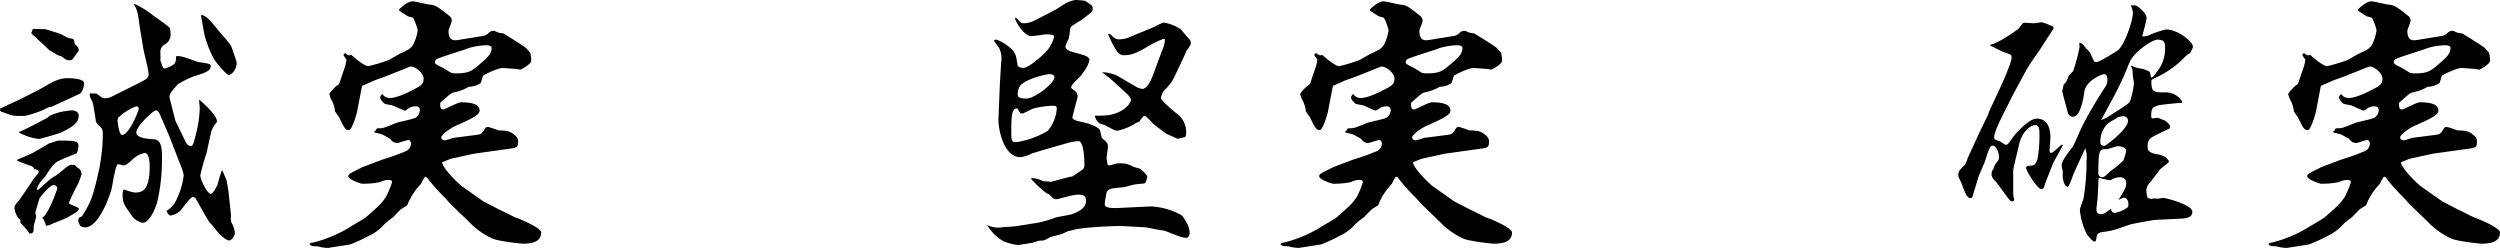
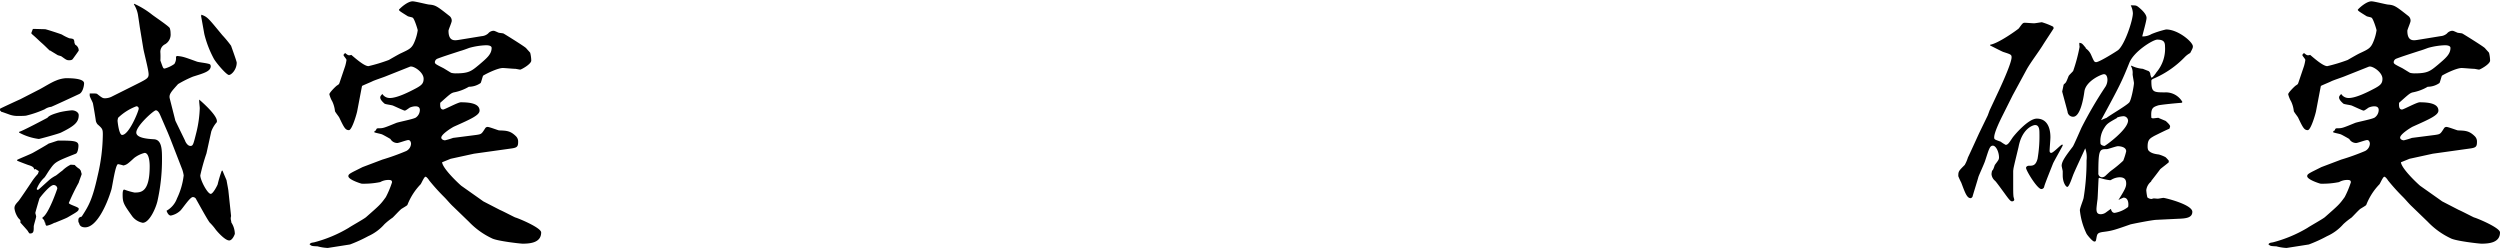
<svg xmlns="http://www.w3.org/2000/svg" width="560.18" height="55.568" viewBox="0 0 560.18 55.568">
  <g id="グループ_484" data-name="グループ 484" transform="translate(-464.32 -662.76)">
    <g id="コンポーネント_134_3" data-name="コンポーネント 134 – 3" transform="translate(903.12 663.06)">
      <path id="パス_1270" data-name="パス 1270" d="M55.68-40.86c0-.96-3.3-3.78-6-3.78a21.437,21.437,0,0,0-3.24,1.02,3.906,3.906,0,0,1-2.1.54c.12-.6.96-3.48.96-4.14,0-.96-1.38-2.1-1.92-2.52-.42-.3-.54-.3-1.62-.3a4.5,4.5,0,0,1,.48,1.74c0,1.62-1.8,7.02-3.3,8.28-.3.24-4.2,2.7-4.92,2.7-.42,0-.48-.12-1.14-1.62a3.442,3.442,0,0,0-1.26-1.5h.12c-.84-1.02-.9-1.14-1.5-1.2a4.541,4.541,0,0,0,.06.9,37.38,37.38,0,0,1-1.44,5.4c-.12.18-.9.9-1.02,1.14-.54,1.38-.6,1.5-1.02,1.8l-.12.18c0,.12-.3,1.44-.3,1.5s1.02,3.78,1.2,4.5a1.241,1.241,0,0,0,1.26,1.14c1.56,0,2.28-3.9,2.52-5.7.36-2.34,3.84-3.84,4.38-3.84.6,0,.78.72.78,1.26a2.981,2.981,0,0,1-.42,1.5,89.927,89.927,0,0,0-5.4,9.24c-.3.66-1.68,3.84-1.92,4.2-1.5,1.98-2.52,3.3-2.52,4.32,0,.18.24,1.08.24,1.26v.9c0,1.62.72,2.58,1.02,2.58.42,0,1.08-2.1,1.26-2.52.18-.6,2.34-5.16,2.76-6.12a5.921,5.921,0,0,1,.3,2.7,50.781,50.781,0,0,1-.66,8.4c-.06.42-.84,2.28-.84,2.76a15.53,15.53,0,0,0,1.5,5.28c.12.24,1.32,1.74,1.74,1.74.3,0,.36-.06.48-.84.18-.84.18-1.14,1.56-1.32C37.56.48,38.1.3,41.7-.96c.18-.06,4.62-.96,5.76-1.02l4.92-.24c1.68-.06,3.18-.18,3.18-1.56,0-1.62-6.06-3.12-6.48-3.12-.18,0-1.08.18-1.26.18-.12,0-.78-.06-.84-.06a1.13,1.13,0,0,0-.48.12,1.47,1.47,0,0,1-1.02-.36,10.573,10.573,0,0,1-.24-1.62,2.967,2.967,0,0,1,1.08-1.92l.06-.18c.3-.36,1.68-2.16,1.98-2.58.24-.24,1.62-1.26,1.92-1.56v-.36a7.857,7.857,0,0,0-.72-.78,7.826,7.826,0,0,0-1.5-.6c-.42-.06-1.86-.18-2.4-1.02a2.215,2.215,0,0,1-.12-.78c0-1.56.54-1.8,1.44-2.34.48-.24,3.12-1.56,3.42-1.62a1.907,1.907,0,0,0,.18-.54c0-.36-.78-1.02-.96-1.2-.24-.12-1.44-.6-1.68-.72-.18,0-1.02.12-1.2.12a.853.853,0,0,1-.36-.12c-.18-2.22.42-2.4,1.44-2.76.42-.18,4.92-.6,5.34-.6l.18-.18a4.275,4.275,0,0,0-3.9-2.16c-2.64,0-3.06-.06-3.06-2.58,0-.3.3-.42.72-.6a21.345,21.345,0,0,0,6.72-4.68,4.987,4.987,0,0,1,1.26-.96C55.62-40.38,55.68-40.5,55.68-40.86ZM41.16-24.24c0,2.04-5.1,5.7-5.28,5.7-.3,0-.9-.24-.9-.54a5.336,5.336,0,0,1,.84-3.48c.6-.96.9-1.14,2.82-2.22l.06-.12a4.6,4.6,0,0,1,1.44-.3A1.036,1.036,0,0,1,41.16-24.24Zm-.42,6.9a14.128,14.128,0,0,1-.66,2.1,26.569,26.569,0,0,1-2.76,2.28c-.3.24-.42.36-1.26,1.14a1.153,1.153,0,0,1-.72.3.849.849,0,0,1-.84-.96c0-5.34.3-5.34,1.86-5.34.36,0,2.1-.66,2.52-.66C39.12-18.48,40.74-18.42,40.74-17.34Zm8.7-23.46a8.115,8.115,0,0,1-1.92,5.76c-.18.3-.84,1.2-1.08,1.2-.12,0-.3-.72-.3-.78a.882.882,0,0,0-.42-.72c-.24-.06-1.08-.42-1.26-.48a7.033,7.033,0,0,1-2.58-.72l-.06.12a3.1,3.1,0,0,1,.36,1.8c0,.3.3,1.8.3,1.98,0,.6-.6,3.9-1.08,4.38-.66.72-4.38,2.88-5.04,3.42-.3.12-.78.3-1.26.54,4.2-7.74,4.62-8.58,6.36-12.9,1.02-2.52,5.28-5.16,6.24-5.16C49.2-42.36,49.44-41.76,49.44-40.8ZM41.16-4.86a6.678,6.678,0,0,1-3,1.32c-.6,0-.78-.6-.84-.9-.36.24-.42.3-1.26.9a2.057,2.057,0,0,1-1.02.3c-.84,0-.96-.54-.96-1.2,0-.3.18-1.8.24-2.16.06-.66.18-3.96.24-4.68l.18-.12a11.886,11.886,0,0,0,2.4.54c.12,0,.18-.06.3-.12a3.863,3.863,0,0,1,1.8-.54c1.32,0,1.5.72,1.5,1.44,0,.84-.48,1.62-1.74,3.66a9.789,9.789,0,0,1,1.14-.54C41.4-6.96,41.28-5.16,41.16-4.86ZM26.52-18.66c0-.06,0-.18-.12-.18-.3,0-1.98,1.86-2.46,1.86-.12,0-.36-.06-.36-.48s.18-2.52.18-3c0-.66,0-4.2-3.06-4.2-1.92,0-5.1,3.78-5.46,4.32-.72,1.08-1.02,1.56-1.5,1.56a8.707,8.707,0,0,1-1.14-.72c-1.32-.48-1.44-.48-1.44-.96,0-1.14,1.38-3.9,1.98-5.1l2.16-4.32,3.12-5.76c.9-1.62,2.7-3.96,3.66-5.52.36-.6,2.4-3.66,2.4-3.72,0-.24-.12-.42-.18-.42a15.422,15.422,0,0,0-2.46-.96c-.12,0-1.5.24-1.74.24-.3,0-1.74-.12-2.04-.12-.48,0-.54.12-1.38,1.26-.06.12-4.5,3.36-6.42,3.66v.18c.42.18,2.46,1.26,2.94,1.44,1.68.54,1.86.6,1.86,1.2,0,1.2-1.98,5.58-2.7,7.14l-2.22,4.74-.42,1.14L7.8-21.42c-.36.78-2.1,4.62-2.52,5.46a8.34,8.34,0,0,1-.72,1.68c-1.38,1.38-1.44,1.44-1.44,2.52a15.343,15.343,0,0,0,.66,1.44c.84,2.22,1.26,3.48,2.1,3.48.06,0,.18,0,.42-.3,0-.12,1.14-3.72,1.32-4.44.18-.54,1.32-3,1.5-3.6.84-2.52,1.02-3.42,1.74-3.42s1.38,1.44,1.38,2.64a.761.761,0,0,1-.06.36c0,.24-.78,1.14-.9,1.38-.3.9-.36,1.02-.6,1.26a5.785,5.785,0,0,0-.12.72,2.175,2.175,0,0,0,.78,1.5c.24.18,1.74,2.28,2.1,2.76,1.2,1.68,1.44,1.86,1.74,1.86.24,0,.48-.18.48-.36,0-.12-.18-.66-.18-.78-.06-.72-.06-.96-.06-3.24v-2.46l.06-.48c.12-.72.96-4.08,1.14-4.86.78-4.14,3.24-4.92,3.72-4.92.96,0,.96,1.2.96,1.86a29.666,29.666,0,0,1-.42,5.7c-.42,1.56-1.08,1.56-1.98,1.56-.24,0-.6.18-.6.48,0,.6,2.52,4.74,3.42,4.74a.656.656,0,0,0,.66-.6c.24-.84,1.56-4.08,1.98-5.16C24.66-15.3,26.52-18.54,26.52-18.66Zm56.28,5.7c-1.32.66-1.5.84-1.5,1.2,0,.78,2.88,1.68,3,1.68a18.35,18.35,0,0,0,4.14-.36,3.738,3.738,0,0,1,1.86-.48c.66,0,.78.18.78.54a20.987,20.987,0,0,1-1.38,3.3c-1.2,1.68-1.44,1.86-4.44,4.5-.48.42-3.3,1.98-3.9,2.4a29.68,29.68,0,0,1-7.74,3.24c-.72.12-.72.12-1.02.42.42.42.54.42,1.8.48a10.567,10.567,0,0,0,2.28.36l4.98-.78a31.992,31.992,0,0,0,4.08-1.86,10.584,10.584,0,0,0,3.66-2.7,15.413,15.413,0,0,1,1.8-1.44c.24-.18,1.74-1.86,2.1-2.04,1.08-.66,1.2-.72,1.26-.9A13.929,13.929,0,0,1,97.5-9.96c.18-.24.78-1.68,1.08-1.68.24,0,.66.54.84.84a44.785,44.785,0,0,0,3.36,3.72c.6.6,1.38,1.56,1.98,2.1l3.54,3.42a17.266,17.266,0,0,0,5.16,3.72c1.08.6,6.36,1.2,6.9,1.2,1.74,0,4.14-.24,4.14-2.52,0-1.08-5.28-3.24-5.82-3.36-.18-.06-2.82-1.44-3.42-1.68l-3.72-1.92-.84-.6L106.62-9.6c-.18-.12-4.14-3.72-4.32-5.28l1.92-.78,5.22-1.14,8.58-1.2c1.08-.18,1.32-.42,1.32-1.44a1.648,1.648,0,0,0-.48-1.26c-1.26-1.26-2.16-1.26-3.78-1.32-.18,0-2.16-.78-2.58-.78a.63.63,0,0,0-.54.3c-.84,1.32-.84,1.32-2.04,1.5l-5.16.66a16.236,16.236,0,0,1-1.8.54c-.36,0-.84-.24-.84-.6,0-.78,2.34-2.22,2.82-2.46,3.9-1.74,5.76-2.58,5.76-3.6,0-1.56-2.1-1.86-4.2-1.86-.66,0-3.6,1.62-3.96,1.62-.78,0-.66-1.02-.66-1.5,2.16-1.92,2.4-2.16,3.06-2.34a10.364,10.364,0,0,0,3.36-1.26,4.6,4.6,0,0,0,2.64-.84c.12-.18.42-1.38.54-1.62.06-.12,3.12-1.74,4.44-1.74.36,0,2.34.18,2.76.18.18,0,.96.18,1.14.18s2.46-1.2,2.46-2.04a7.613,7.613,0,0,0-.24-1.74c-.24-.3-.66-.72-.9-1.02-.3-.36-5.04-3.3-5.1-3.3-.12-.06-.96-.12-1.08-.18-.84-.36-.9-.42-1.2-.42a1.655,1.655,0,0,0-1.14.6,2.453,2.453,0,0,1-1.44.6l-5.16.84c-.84.12-2.28.42-2.28-2.04,0-.3.72-1.86.72-2.22a1.318,1.318,0,0,0-.48-1.08c-2.82-2.22-3.12-2.46-4.62-2.58-.54-.06-3.06-.72-3.66-.72-1.08,0-2.58,1.32-3.06,1.86,0,.24.18.36,1.92,1.44.12.12.96.24,1.14.36.36.12,1.14,2.64,1.14,2.82a10.243,10.243,0,0,1-.6,2.28c-.66,1.74-1.14,1.92-3.18,2.88-.42.18-2.28,1.26-2.7,1.5a36.579,36.579,0,0,1-4.56,1.38c-.9,0-2.64-1.5-3.84-2.52-.6.18-.72.12-1.38-.42-.18.18-.36.3-.36.48s.66.84.66,1.08a9.322,9.322,0,0,1-.3,1.38L79.32-32.7c-.12.36-.18.36-.54.6-.3.18-1.74,1.62-1.74,1.98a6.054,6.054,0,0,0,.66,1.62,6.769,6.769,0,0,1,.6,2.16c.06.24.84,1.2.96,1.44,1.08,2.28,1.38,2.82,2.16,2.82.72,0,1.8-3.84,1.86-4.26l.96-5.04.12-.6c.3-.18,1.92-.84,2.28-1.02.42-.24,2.64-.96,3.18-1.2l5.28-2.1c.72-.3,3.06,1.2,3.06,2.7,0,1.02-.42,1.44-1.62,2.1-1.68.9-4.32,2.22-5.94,2.22a1.948,1.948,0,0,1-1.68-.9c-.36.36-.48.54-.48.78,0,.6.84,1.26.96,1.38.24.18,1.68.3,1.98.48.3.12,2.34,1.08,2.52,1.08s.3-.06,1.14-.66a3.437,3.437,0,0,1,1.26-.3c.72,0,1.02.3,1.02.84a2.118,2.118,0,0,1-.9,1.68c-.54.36-3.72.96-4.38,1.2-2.64,1.08-2.94,1.2-3.78,1.2-.54,0-.66,0-.78.48-.3.12-.36.18-.36.42.18.12,1.5.36,1.74.48.3.12,1.56.84,1.86,1.02a1.767,1.767,0,0,0,1.56.9c.36,0,2.04-.66,2.46-.66s.6.48.6.84a1.931,1.931,0,0,1-1.08,1.62,51.156,51.156,0,0,1-5.34,1.92L84.48-13.8Zm23.64-26.88c.3-.06,1.62-.54,1.92-.66a16.039,16.039,0,0,1,3.78-.6c.24,0,1.26,0,1.26.6,0,1.44-1.14,2.34-2.82,3.78-1.74,1.44-2.28,1.92-5.28,1.92a4.175,4.175,0,0,1-.96-.12c-.24-.12-1.56-.96-1.8-1.08-1.68-.84-1.86-.96-1.86-1.32a.912.912,0,0,1,.6-.78C102.54-38.58,103.86-39,106.44-39.84Z" transform="translate(-3.12 50.94)" />
    </g>
    <g id="コンポーネント_134_2" data-name="コンポーネント 134 – 2" transform="translate(685.58 662.76)">
-       <path id="パス_1269" data-name="パス 1269" d="M6.96-.6,8.34,1.14a12.587,12.587,0,0,0,2.22,1.68,12.3,12.3,0,0,0,3.24.84c.24,0,2.64-.42,3.12-.48.12,0,1.32-.42,1.56-.48.12,0,.96-.06,1.08-.06A10.746,10.746,0,0,0,21,1.92c.36-.18,2.4-.6,2.76-.78.18-.06,1.08-.54,1.32-.6.12-.06.96-.18,1.08-.24,1.92-.66,10.32-.96,10.98-.9l5.22.3c.3,0,2.1.42,2.52.48.24.06,1.62.24,1.86.3,3.12,1.26,3.96,1.56,4.8,1.56.54,0,.72-.84.72-.96a4.549,4.549,0,0,0-.66-2.4c-.9-1.56-.9-1.62-1.8-2.04a15.78,15.78,0,0,0-6-1.62c-1.08,0-7.38.36-8.16.36-2.4,0-2.4-.54-2.4-.96a14.013,14.013,0,0,1,.24-1.56c.18-1.14.24-1.5,1.14-1.8.48-.18,2.94-.3,3.48-.48a12.6,12.6,0,0,1,3.54-.66c.78-.06.84-.18,1.14-1.68a6.626,6.626,0,0,0-1.56-1.62c-.12-.12-1.5-.42-1.68-.54a5.081,5.081,0,0,0-2.76-.72,5.821,5.821,0,0,0-1.02.06c-.36.12-1.2.36-1.5.42l-.36-.12a15.073,15.073,0,0,1-.24-1.62c0-.12.3-2.16.3-2.46,0-.78-.24-1.02-1.38-1.98-.12-.48-.3-1.26-.36-1.62-.18-.72-2.4-1.56-3-1.68-2.52-.6-2.82-.6-3.24-1.2.12-.78,1.2-4.62,1.2-4.8a1.846,1.846,0,0,0-.72-1.32c-.72-.48-.72-.48-.72-.84,0-.48,1.98-2.22,2.34-2.7.12-.18.78-1.14.9-1.32a5.216,5.216,0,0,0,.84-2.1c-.36-.78-.78-.84-4.2-1.8-.12-.06-1.2-.42-1.2-1.08a13.436,13.436,0,0,1,.72-1.74c.18-.3.3-2.1.42-2.46.12-.48,2.22-1.56,2.58-1.86,2.16-1.62,2.4-1.8,2.4-2.46,0-.6-.18-.72-1.68-1.74a22.179,22.179,0,0,0-2.22-.18,6.425,6.425,0,0,0-2.4.9c-.3.12-1.74,1.14-2.1,1.32l-4.56,2.34a5.6,5.6,0,0,1-2.46.66,1.852,1.852,0,0,1-.66-.12c-.18-.18-.96-1.02-1.14-1.14l-.18.06c0,.78,2.1,4.08,3.6,4.08.54,0,3.18-.42,3.48-.42l1.32.12c.18.12.36.24.36.42a7.763,7.763,0,0,1-1.8,3.36C19.68-39.12,16.2-36,15-36a2.766,2.766,0,0,1-1.26-.42c-.36-2.28-.36-2.52-1.08-3.54-1.02-1.08-3.12-2.4-3.9-2.4a.271.271,0,0,0-.3.24c0,.18.24.36.3.48.06.18.78,1.02.84,1.2a5.575,5.575,0,0,1,.42,3.36l-.3,5.04v.18l-.3,7.44c-.06,1.8,1.08,8.4,4.92,8.4a7.226,7.226,0,0,0,2.58-.84l4.2-1.26,4.26-1.2a11.323,11.323,0,0,1,1.98-.3c1.2,0,1.32,4.14,1.32,5.1a1.485,1.485,0,0,1-.78,1.56c-.42.24-1.26.84-1.92,1.26-.72.06-4.02,1.02-4.8,1.2a16.951,16.951,0,0,0-1.74-.12,5.657,5.657,0,0,0-2.64-.72l-.06.18a24.676,24.676,0,0,0,3.42,3.18c.12.06.66.36.78.42.78.84.9.96,1.32.96a2.855,2.855,0,0,0,.78-.12c2.76-.72,3.3-.9,4.56-.9,1.08,0,1.44.48,1.44,1.38,0,.72-.24,1.92-3,2.94-.6.24-3.54.66-3.9.84a24.473,24.473,0,0,1-3.96,1.14l-4.92.78c-.42.06-2.64.18-3.12.24a2.944,2.944,0,0,1-.66.06A5.972,5.972,0,0,1,6.96-.78ZM12.3-21.72c0-3.42.12-5.22,1.2-5.22a.33.33,0,0,1,.3.18c.48.84.54.96.84.96s.54-.12,2.46-1.08a18.657,18.657,0,0,1,4.62-.66c.48,0,.78.06.78.72a8.922,8.922,0,0,1-1.98,4.86,19.111,19.111,0,0,1-7.14,2.58C12.48-19.38,12.3-19.5,12.3-21.72Zm3.36-7.44c-1.92,0-1.92-.54-1.92-.96a3.132,3.132,0,0,1,.48-1.8c1.14-1.62,5.82-2.7,6.66-2.7.36,0,1.08.06,1.08.72C21.96-32.64,17.64-29.16,15.66-29.16Zm22.02-1.56c.84.78,1.44,1.38,1.44,1.86,0,.54-1.14,2.7-4.98,3.42a26.1,26.1,0,0,1-3.12.12,2.741,2.741,0,0,0,1.08,1.74c.12.06.96.3,1.14.36,2.1,1.14,2.34,1.26,2.88,1.26a12.287,12.287,0,0,0,4.26-1.8,1.332,1.332,0,0,0,.66-.3,5.059,5.059,0,0,1,.96-1.2,1.162,1.162,0,0,1,.78.36c.24.24,1.2,1.26,1.26,1.32.72.66,1.98,1.5,2.76,2.16.12.12,2.58,1.2,2.76,1.26.18,0,1.62-.36,1.68-.36a1.378,1.378,0,0,0,.24-.84,5.107,5.107,0,0,0-2.28-4.56c-.66-.54-3.36-2.82-3.36-3.36a3.508,3.508,0,0,1,.72-1.68c1.8-1.86,1.86-2.16,3.06-4.68,1.32-2.82,1.5-3.12,1.92-4.2a8.586,8.586,0,0,0,.96-1.44,1.685,1.685,0,0,0-.12-.96c-.06-.06-1.8-2.04-2.1-2.46a10.5,10.5,0,0,0-3.84-1.5,12.658,12.658,0,0,0-2.04.96l-5.94,2.46a6.44,6.44,0,0,1-2.1.36c-.72,0-1.2-.48-1.8-1.08-.12-.12-.24-.18-.54-.06a20.989,20.989,0,0,0,1.86,3.66,1.9,1.9,0,0,0,1.98,1.02c.84,0,2.04-.18,4.68-1.74a21.272,21.272,0,0,1,3.9-1.92.33.33,0,0,1,.3.18,7.079,7.079,0,0,1-.66,2.46,4.134,4.134,0,0,1-.18.48l-1.86,5.04c-.3.78-1.2,3.06-2.4,3.06a3.992,3.992,0,0,1-1.38-.48l-4.08-2.4a7.929,7.929,0,0,0-3.54-.84c.66.54,1.5,1.08,2.4,1.92ZM82.8-12.96c-1.32.66-1.5.84-1.5,1.2,0,.78,2.88,1.68,3,1.68a18.35,18.35,0,0,0,4.14-.36,3.738,3.738,0,0,1,1.86-.48c.66,0,.78.18.78.54a20.987,20.987,0,0,1-1.38,3.3c-1.2,1.68-1.44,1.86-4.44,4.5-.48.42-3.3,1.98-3.9,2.4a29.68,29.68,0,0,1-7.74,3.24c-.72.12-.72.12-1.02.42.42.42.54.42,1.8.48a10.567,10.567,0,0,0,2.28.36l4.98-.78a31.992,31.992,0,0,0,4.08-1.86,10.584,10.584,0,0,0,3.66-2.7,15.413,15.413,0,0,1,1.8-1.44c.24-.18,1.74-1.86,2.1-2.04,1.08-.66,1.2-.72,1.26-.9A13.929,13.929,0,0,1,97.5-9.96c.18-.24.78-1.68,1.08-1.68.24,0,.66.54.84.84a44.785,44.785,0,0,0,3.36,3.72c.6.6,1.38,1.56,1.98,2.1l3.54,3.42a17.266,17.266,0,0,0,5.16,3.72c1.08.6,6.36,1.2,6.9,1.2,1.74,0,4.14-.24,4.14-2.52,0-1.08-5.28-3.24-5.82-3.36-.18-.06-2.82-1.44-3.42-1.68l-3.72-1.92-.84-.6L106.62-9.6c-.18-.12-4.14-3.72-4.32-5.28l1.92-.78,5.22-1.14,8.58-1.2c1.08-.18,1.32-.42,1.32-1.44a1.648,1.648,0,0,0-.48-1.26c-1.26-1.26-2.16-1.26-3.78-1.32-.18,0-2.16-.78-2.58-.78a.63.63,0,0,0-.54.3c-.84,1.32-.84,1.32-2.04,1.5l-5.16.66a16.236,16.236,0,0,1-1.8.54c-.36,0-.84-.24-.84-.6,0-.78,2.34-2.22,2.82-2.46,3.9-1.74,5.76-2.58,5.76-3.6,0-1.56-2.1-1.86-4.2-1.86-.66,0-3.6,1.62-3.96,1.62-.78,0-.66-1.02-.66-1.5,2.16-1.92,2.4-2.16,3.06-2.34a10.364,10.364,0,0,0,3.36-1.26,4.6,4.6,0,0,0,2.64-.84c.12-.18.42-1.38.54-1.62.06-.12,3.12-1.74,4.44-1.74.36,0,2.34.18,2.76.18.18,0,.96.18,1.14.18s2.46-1.2,2.46-2.04a7.613,7.613,0,0,0-.24-1.74c-.24-.3-.66-.72-.9-1.02-.3-.36-5.04-3.3-5.1-3.3-.12-.06-.96-.12-1.08-.18-.84-.36-.9-.42-1.2-.42a1.655,1.655,0,0,0-1.14.6,2.453,2.453,0,0,1-1.44.6l-5.16.84c-.84.12-2.28.42-2.28-2.04,0-.3.72-1.86.72-2.22a1.318,1.318,0,0,0-.48-1.08c-2.82-2.22-3.12-2.46-4.62-2.58-.54-.06-3.06-.72-3.66-.72-1.08,0-2.58,1.32-3.06,1.86,0,.24.18.36,1.92,1.44.12.12.96.24,1.14.36.36.12,1.14,2.64,1.14,2.82a10.243,10.243,0,0,1-.6,2.28c-.66,1.74-1.14,1.92-3.18,2.88-.42.18-2.28,1.26-2.7,1.5a36.579,36.579,0,0,1-4.56,1.38c-.9,0-2.64-1.5-3.84-2.52-.6.18-.72.12-1.38-.42-.18.18-.36.3-.36.48s.66.84.66,1.08a9.322,9.322,0,0,1-.3,1.38L79.32-32.7c-.12.36-.18.36-.54.6-.3.18-1.74,1.62-1.74,1.98a6.054,6.054,0,0,0,.66,1.62,6.769,6.769,0,0,1,.6,2.16c.06.24.84,1.2.96,1.44,1.08,2.28,1.38,2.82,2.16,2.82.72,0,1.8-3.84,1.86-4.26l.96-5.04.12-.6c.3-.18,1.92-.84,2.28-1.02.42-.24,2.64-.96,3.18-1.2l5.28-2.1c.72-.3,3.06,1.2,3.06,2.7,0,1.02-.42,1.44-1.62,2.1-1.68.9-4.32,2.22-5.94,2.22a1.948,1.948,0,0,1-1.68-.9c-.36.36-.48.54-.48.78,0,.6.84,1.26.96,1.38.24.18,1.68.3,1.98.48.3.12,2.34,1.08,2.52,1.08s.3-.06,1.14-.66a3.437,3.437,0,0,1,1.26-.3c.72,0,1.02.3,1.02.84a2.118,2.118,0,0,1-.9,1.68c-.54.36-3.72.96-4.38,1.2-2.64,1.08-2.94,1.2-3.78,1.2-.54,0-.66,0-.78.48-.3.12-.36.18-.36.42.18.12,1.5.36,1.74.48.3.12,1.56.84,1.86,1.02a1.767,1.767,0,0,0,1.56.9c.36,0,2.04-.66,2.46-.66s.6.48.6.84a1.931,1.931,0,0,1-1.08,1.62,51.156,51.156,0,0,1-5.34,1.92L84.48-13.8Zm23.64-26.88c.3-.06,1.62-.54,1.92-.66a16.039,16.039,0,0,1,3.78-.6c.24,0,1.26,0,1.26.6,0,1.44-1.14,2.34-2.82,3.78-1.74,1.44-2.28,1.92-5.28,1.92a4.175,4.175,0,0,1-.96-.12c-.24-.12-1.56-.96-1.8-1.08-1.68-.84-1.86-.96-1.86-1.32a.912.912,0,0,1,.6-.78C102.54-38.58,103.86-39,106.44-39.84Z" transform="translate(-6.96 51.24)" />
-     </g>
+       </g>
    <g id="コンポーネント_134_4" data-name="コンポーネント 134 – 4" transform="translate(464.32 663.06)">
      <path id="パス_1268" data-name="パス 1268" d="M28.14-29.52a3.574,3.574,0,0,1-1.32.3c-.54,0-.66-.06-1.8-.96-.18-.12-.36-.12-1.68-.12v.48c0,.3.66,1.44.72,1.74.12.54.6,3.42.66,3.96a2.028,2.028,0,0,0,.36.72c1.08.96,1.2,1.08,1.2,2.28a41.34,41.34,0,0,1-1.14,9.18c-1.2,5.46-2.04,6.84-3.6,9.24-.78.18-.78.48-.72,1.32h.12C21-.96,21.18-.3,22.32-.3c2.52,0,4.8-4.86,5.88-8.46.24-.84.9-5.7,1.5-5.7a8.772,8.772,0,0,1,1.2.3c.72-.18.9-.3,2.4-1.68a6.476,6.476,0,0,1,2.34-1.14c1.02,0,1.14,2.16,1.14,3,0,5.88-1.98,5.88-3.42,5.88a15.055,15.055,0,0,1-2.28-.66c-.36,0-.36.84-.36,1.14,0,1.8.24,2.16,2.16,4.86a3.848,3.848,0,0,0,2.34,1.44c1.5,0,2.94-3.3,3.3-4.86a42.554,42.554,0,0,0,1.02-9.36c0-2.1,0-4.44-1.86-4.5-.9-.06-3.9-.18-3.9-1.5,0-1.5,3.9-4.98,4.38-4.98.54,0,.9.9.96,1.02l1.74,4.02.54,1.32,2.7,6.96a7.747,7.747,0,0,1,.3,1.26,16.152,16.152,0,0,1-1.5,5.16,5.192,5.192,0,0,1-2.34,2.76c.12.36.42,1.08.96,1.08a4.376,4.376,0,0,0,2.04-1.02c.48-.36,2.22-3.12,2.88-3.12a.812.812,0,0,1,.78.54c.72,1.26,2.34,4.26,3,5.16A11.74,11.74,0,0,1,51.6.24c.48.6,2.1,2.4,3,2.4.72,0,1.26-1.38,1.26-1.5a4.8,4.8,0,0,0-.78-2.52,3.917,3.917,0,0,0-.12-.66,1.787,1.787,0,0,1,.06-.78l-.6-5.64c0-.18-.36-2.04-.42-2.4-.12-.3-.78-1.8-.9-2.16l-.18.06a25.819,25.819,0,0,0-.9,3c0,.12-1.02,2.16-1.56,2.16-.72,0-2.34-3.06-2.34-4.14a44.334,44.334,0,0,1,1.38-4.92l1.08-4.92a6.688,6.688,0,0,1,1.2-2.04c.06-.06.06-.12.06-.3,0-1.32-3.18-4.14-3.96-4.8-.06.3.12,1.62.12,1.92a26.054,26.054,0,0,1-.72,5.28c-.72,2.88-.78,3.18-1.38,3.18-.66,0-1.14-.96-1.2-1.2l-2.16-4.44-1.26-4.98c-.24-.96.36-1.56,1.86-3.24a24.993,24.993,0,0,1,3.36-1.68c2.52-.78,3.96-1.2,3.96-2.34a.853.853,0,0,0-.12-.36c-.3-.3-2.58-.48-3-.66-2.82-1.02-3.12-1.14-4.44-1.26l-.24.18a2.312,2.312,0,0,1-.36,1.62,7.051,7.051,0,0,1-2.16,1.02c-.36,0-.36-.12-.96-1.8a16.821,16.821,0,0,0,0-1.74,1.881,1.881,0,0,1,1.08-1.92,2.522,2.522,0,0,0,1.2-2.46,3.493,3.493,0,0,0-.18-1.14c-.18-.42-3.42-2.58-4.02-3.06a18.832,18.832,0,0,0-3.96-2.4l-.06.12a6.48,6.48,0,0,1,.9,2.28c.06.36.36,2.34.42,2.82l.78,4.74c.12.84,1.2,4.86,1.2,5.82s-.36,1.08-3.72,2.76Zm1.56,4.68a11.985,11.985,0,0,1,4.08-2.58.5.5,0,0,1,.54.54c0,.48-2.16,5.88-3.72,5.88-.72,0-1.02-3.12-1.02-3.18A4.482,4.482,0,0,1,29.7-24.84ZM3.48-26.22c.42.12.9.3,1.74.6a5.455,5.455,0,0,0,2.16.36c.3,0,1.2,0,1.68-.06a23.739,23.739,0,0,0,4.2-1.44,3.147,3.147,0,0,1,1.44-.54c.24-.06,5.28-2.4,6.3-2.88.78-.36,1.08-1.8,1.08-2.4,0-1.14-3.18-1.14-4.08-1.14a6.813,6.813,0,0,0-2.22.54c-1.08.42-2.58,1.38-3.6,1.92L7.74-28.98c-.3.12-3.66,1.68-4.26,1.98-.18.06-.24.12-.24.3,0,.24.06.3.18.36ZM11.94-12.9c-.06.18-.18.66-.3.72a13.652,13.652,0,0,0-1.38,1.8c-.48.72-2.4,3.6-2.88,4.2-.66.72-.9,1.02-.9,1.62a4.718,4.718,0,0,0,.9,2.22c.48.48.48.48.42.96C9.3.3,9.48.48,9.54.66c.18.24.24.42.42.42.84,0,.84-.54.84-1.56,0-.36.54-1.92.54-2.28,0-.12-.18-.66-.18-.78s.9-3.24.96-3.3c.42-.6,2.34-2.94,3.12-2.94a.806.806,0,0,1,.84.78c0,.06-1.92,5.7-3.3,6.48l-.06.18c.48.48.48.6.54.96h.12c0,.18.06.72.36.72a6.272,6.272,0,0,0,1.68-.66h.12c.42-.18,2.4-.96,2.82-1.2,2.28-1.32,2.52-1.44,2.52-1.98,0-.36-2.22-.9-2.22-1.26a49.5,49.5,0,0,1,2.22-4.56c.06-.3.66-1.8.66-1.92,0-.06-.18-.6-.18-.72l-.3-.42a4.623,4.623,0,0,1-1.08-.9l-.9-.06a7.194,7.194,0,0,0-1.92,1.38c-.24.12-1.2.96-1.44,1.08a7.773,7.773,0,0,0-1.44.96l-2.4,2.16-.3.06-.12-.18a6.754,6.754,0,0,1,1.74-2.58c.18-.18.96-1.5,1.2-1.8,1.2-1.68,1.26-1.74,5.82-3.54.48-.18.6-1.44.6-1.8,0-1.08-1.02-1.14-4.56-1.14-.3.06-1.8.6-2.1.66-.3.24-2.94,1.74-3.48,2.04-.48.3-3.06,1.32-3.6,1.62v.18c.36.18,2.28.9,2.46.96,1.2.36,1.26.6,1.38,1.02l.24-.12Zm7.98-28.74c-.06-.9-.18-.9-1.14-1.02a10.972,10.972,0,0,1-1.68-.84c-.42-.18-3.54-1.2-3.78-1.2-.6,0-1.92-.06-2.7-.06-.12.24-.3.78-.36.9,0,.18.12.24.66.72.48.42.9.84,1.56,1.44.84.72,1.56,1.5,1.92,1.8h.12c.36.24.48.3,1.56.96.12.12.84.24.96.36,1.02.72,1.14.84,1.68.84.18,0,.66,0,.84-.3.18-.24,1.14-1.56,1.32-1.86a1.464,1.464,0,0,0-.78-1.32Zm28.38-6,.72,4.02a23.377,23.377,0,0,0,2.16,5.58c.6,1.02,2.82,3.6,3.36,3.6s1.74-1.2,1.74-2.76c0-.3-1.14-3.42-1.26-3.78a24.7,24.7,0,0,0-1.98-2.4c-3.12-3.78-3.3-4.08-4.68-4.56ZM7.5-21.54a12.752,12.752,0,0,0,4.44,1.44c.18,0,4.56-1.2,4.98-1.44,3.06-1.5,3.96-2.34,3.96-3.9,0-.6-.72-1.08-1.56-1.08a20.111,20.111,0,0,0-2.7.42c-1.02.3-2.34.66-2.76,1.26-.36.18-5.76,3.06-6.3,3.12Zm75.3,8.58c-1.32.66-1.5.84-1.5,1.2,0,.78,2.88,1.68,3,1.68a18.35,18.35,0,0,0,4.14-.36,3.738,3.738,0,0,1,1.86-.48c.66,0,.78.18.78.54a20.987,20.987,0,0,1-1.38,3.3c-1.2,1.68-1.44,1.86-4.44,4.5-.48.42-3.3,1.98-3.9,2.4a29.68,29.68,0,0,1-7.74,3.24c-.72.12-.72.12-1.02.42.42.42.54.42,1.8.48a10.567,10.567,0,0,0,2.28.36l4.98-.78a31.992,31.992,0,0,0,4.08-1.86,10.584,10.584,0,0,0,3.66-2.7,15.413,15.413,0,0,1,1.8-1.44c.24-.18,1.74-1.86,2.1-2.04,1.08-.66,1.2-.72,1.26-.9A13.929,13.929,0,0,1,97.5-9.96c.18-.24.78-1.68,1.08-1.68.24,0,.66.54.84.84a44.785,44.785,0,0,0,3.36,3.72c.6.6,1.38,1.56,1.98,2.1l3.54,3.42a17.266,17.266,0,0,0,5.16,3.72c1.08.6,6.36,1.2,6.9,1.2,1.74,0,4.14-.24,4.14-2.52,0-1.08-5.28-3.24-5.82-3.36-.18-.06-2.82-1.44-3.42-1.68l-3.72-1.92-.84-.6L106.62-9.6c-.18-.12-4.14-3.72-4.32-5.28l1.92-.78,5.22-1.14,8.58-1.2c1.08-.18,1.32-.42,1.32-1.44a1.648,1.648,0,0,0-.48-1.26c-1.26-1.26-2.16-1.26-3.78-1.32-.18,0-2.16-.78-2.58-.78a.63.63,0,0,0-.54.3c-.84,1.32-.84,1.32-2.04,1.5l-5.16.66a16.236,16.236,0,0,1-1.8.54c-.36,0-.84-.24-.84-.6,0-.78,2.34-2.22,2.82-2.46,3.9-1.74,5.76-2.58,5.76-3.6,0-1.56-2.1-1.86-4.2-1.86-.66,0-3.6,1.62-3.96,1.62-.78,0-.66-1.02-.66-1.5,2.16-1.92,2.4-2.16,3.06-2.34a10.364,10.364,0,0,0,3.36-1.26,4.6,4.6,0,0,0,2.64-.84c.12-.18.42-1.38.54-1.62.06-.12,3.12-1.74,4.44-1.74.36,0,2.34.18,2.76.18.18,0,.96.18,1.14.18s2.46-1.2,2.46-2.04a7.613,7.613,0,0,0-.24-1.74c-.24-.3-.66-.72-.9-1.02-.3-.36-5.04-3.3-5.1-3.3-.12-.06-.96-.12-1.08-.18-.84-.36-.9-.42-1.2-.42a1.655,1.655,0,0,0-1.14.6,2.453,2.453,0,0,1-1.44.6l-5.16.84c-.84.12-2.28.42-2.28-2.04,0-.3.72-1.86.72-2.22a1.318,1.318,0,0,0-.48-1.08c-2.82-2.22-3.12-2.46-4.62-2.58-.54-.06-3.06-.72-3.66-.72-1.08,0-2.58,1.32-3.06,1.86,0,.24.18.36,1.92,1.44.12.12.96.24,1.14.36.36.12,1.14,2.64,1.14,2.82a10.243,10.243,0,0,1-.6,2.28c-.66,1.74-1.14,1.92-3.18,2.88-.42.18-2.28,1.26-2.7,1.5a36.579,36.579,0,0,1-4.56,1.38c-.9,0-2.64-1.5-3.84-2.52-.6.18-.72.12-1.38-.42-.18.18-.36.3-.36.48s.66.84.66,1.08a9.322,9.322,0,0,1-.3,1.38L79.32-32.7c-.12.36-.18.36-.54.6-.3.18-1.74,1.62-1.74,1.98a6.054,6.054,0,0,0,.66,1.62,6.769,6.769,0,0,1,.6,2.16c.06.24.84,1.2.96,1.44,1.08,2.28,1.38,2.82,2.16,2.82.72,0,1.8-3.84,1.86-4.26l.96-5.04.12-.6c.3-.18,1.92-.84,2.28-1.02.42-.24,2.64-.96,3.18-1.2l5.28-2.1c.72-.3,3.06,1.2,3.06,2.7,0,1.02-.42,1.44-1.62,2.1-1.68.9-4.32,2.22-5.94,2.22a1.948,1.948,0,0,1-1.68-.9c-.36.36-.48.54-.48.78,0,.6.84,1.26.96,1.38.24.18,1.68.3,1.98.48.3.12,2.34,1.08,2.52,1.08s.3-.06,1.14-.66a3.437,3.437,0,0,1,1.26-.3c.72,0,1.02.3,1.02.84a2.118,2.118,0,0,1-.9,1.68c-.54.36-3.72.96-4.38,1.2-2.64,1.08-2.94,1.2-3.78,1.2-.54,0-.66,0-.78.48-.3.12-.36.18-.36.42.18.12,1.5.36,1.74.48.3.12,1.56.84,1.86,1.02a1.767,1.767,0,0,0,1.56.9c.36,0,2.04-.66,2.46-.66s.6.48.6.84a1.931,1.931,0,0,1-1.08,1.62,51.156,51.156,0,0,1-5.34,1.92L84.48-13.8Zm23.64-26.88c.3-.06,1.62-.54,1.92-.66a16.039,16.039,0,0,1,3.78-.6c.24,0,1.26,0,1.26.6,0,1.44-1.14,2.34-2.82,3.78-1.74,1.44-2.28,1.92-5.28,1.92a4.175,4.175,0,0,1-.96-.12c-.24-.12-1.56-.96-1.8-1.08-1.68-.84-1.86-.96-1.86-1.32a.912.912,0,0,1,.6-.78C102.54-38.58,103.86-39,106.44-39.84Z" transform="translate(-3.24 50.94)" />
    </g>
  </g>
</svg>